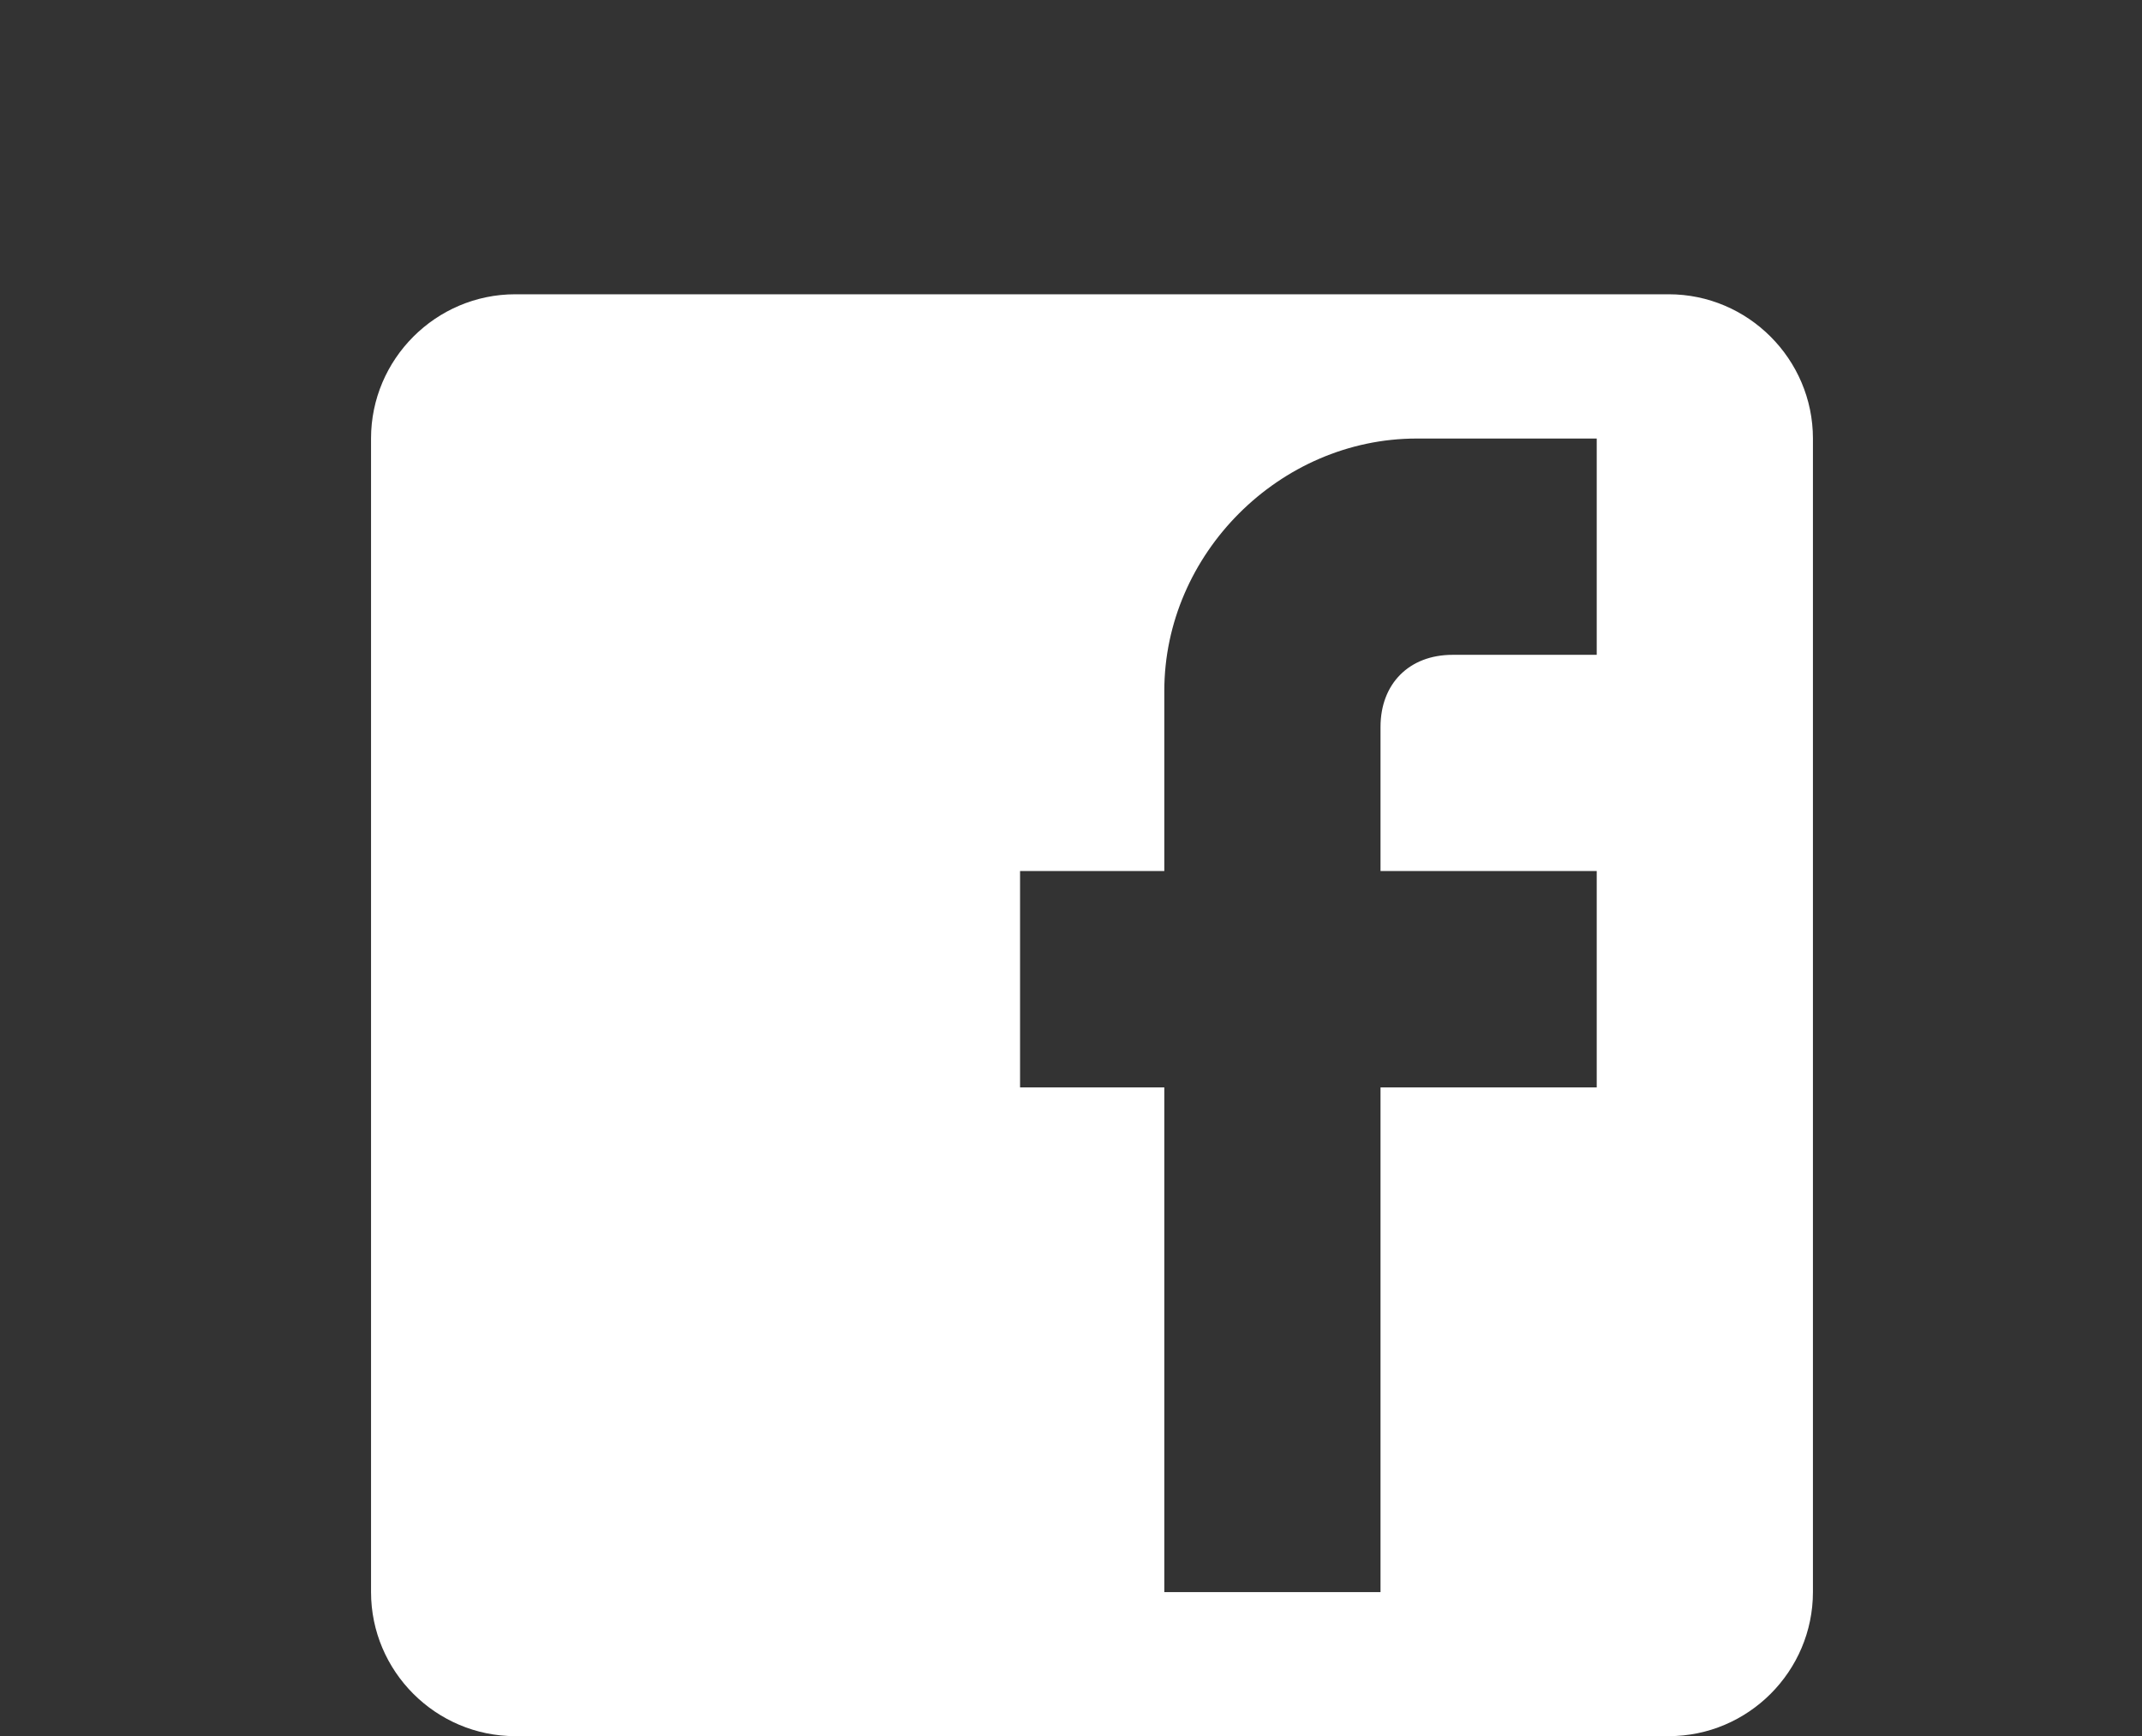
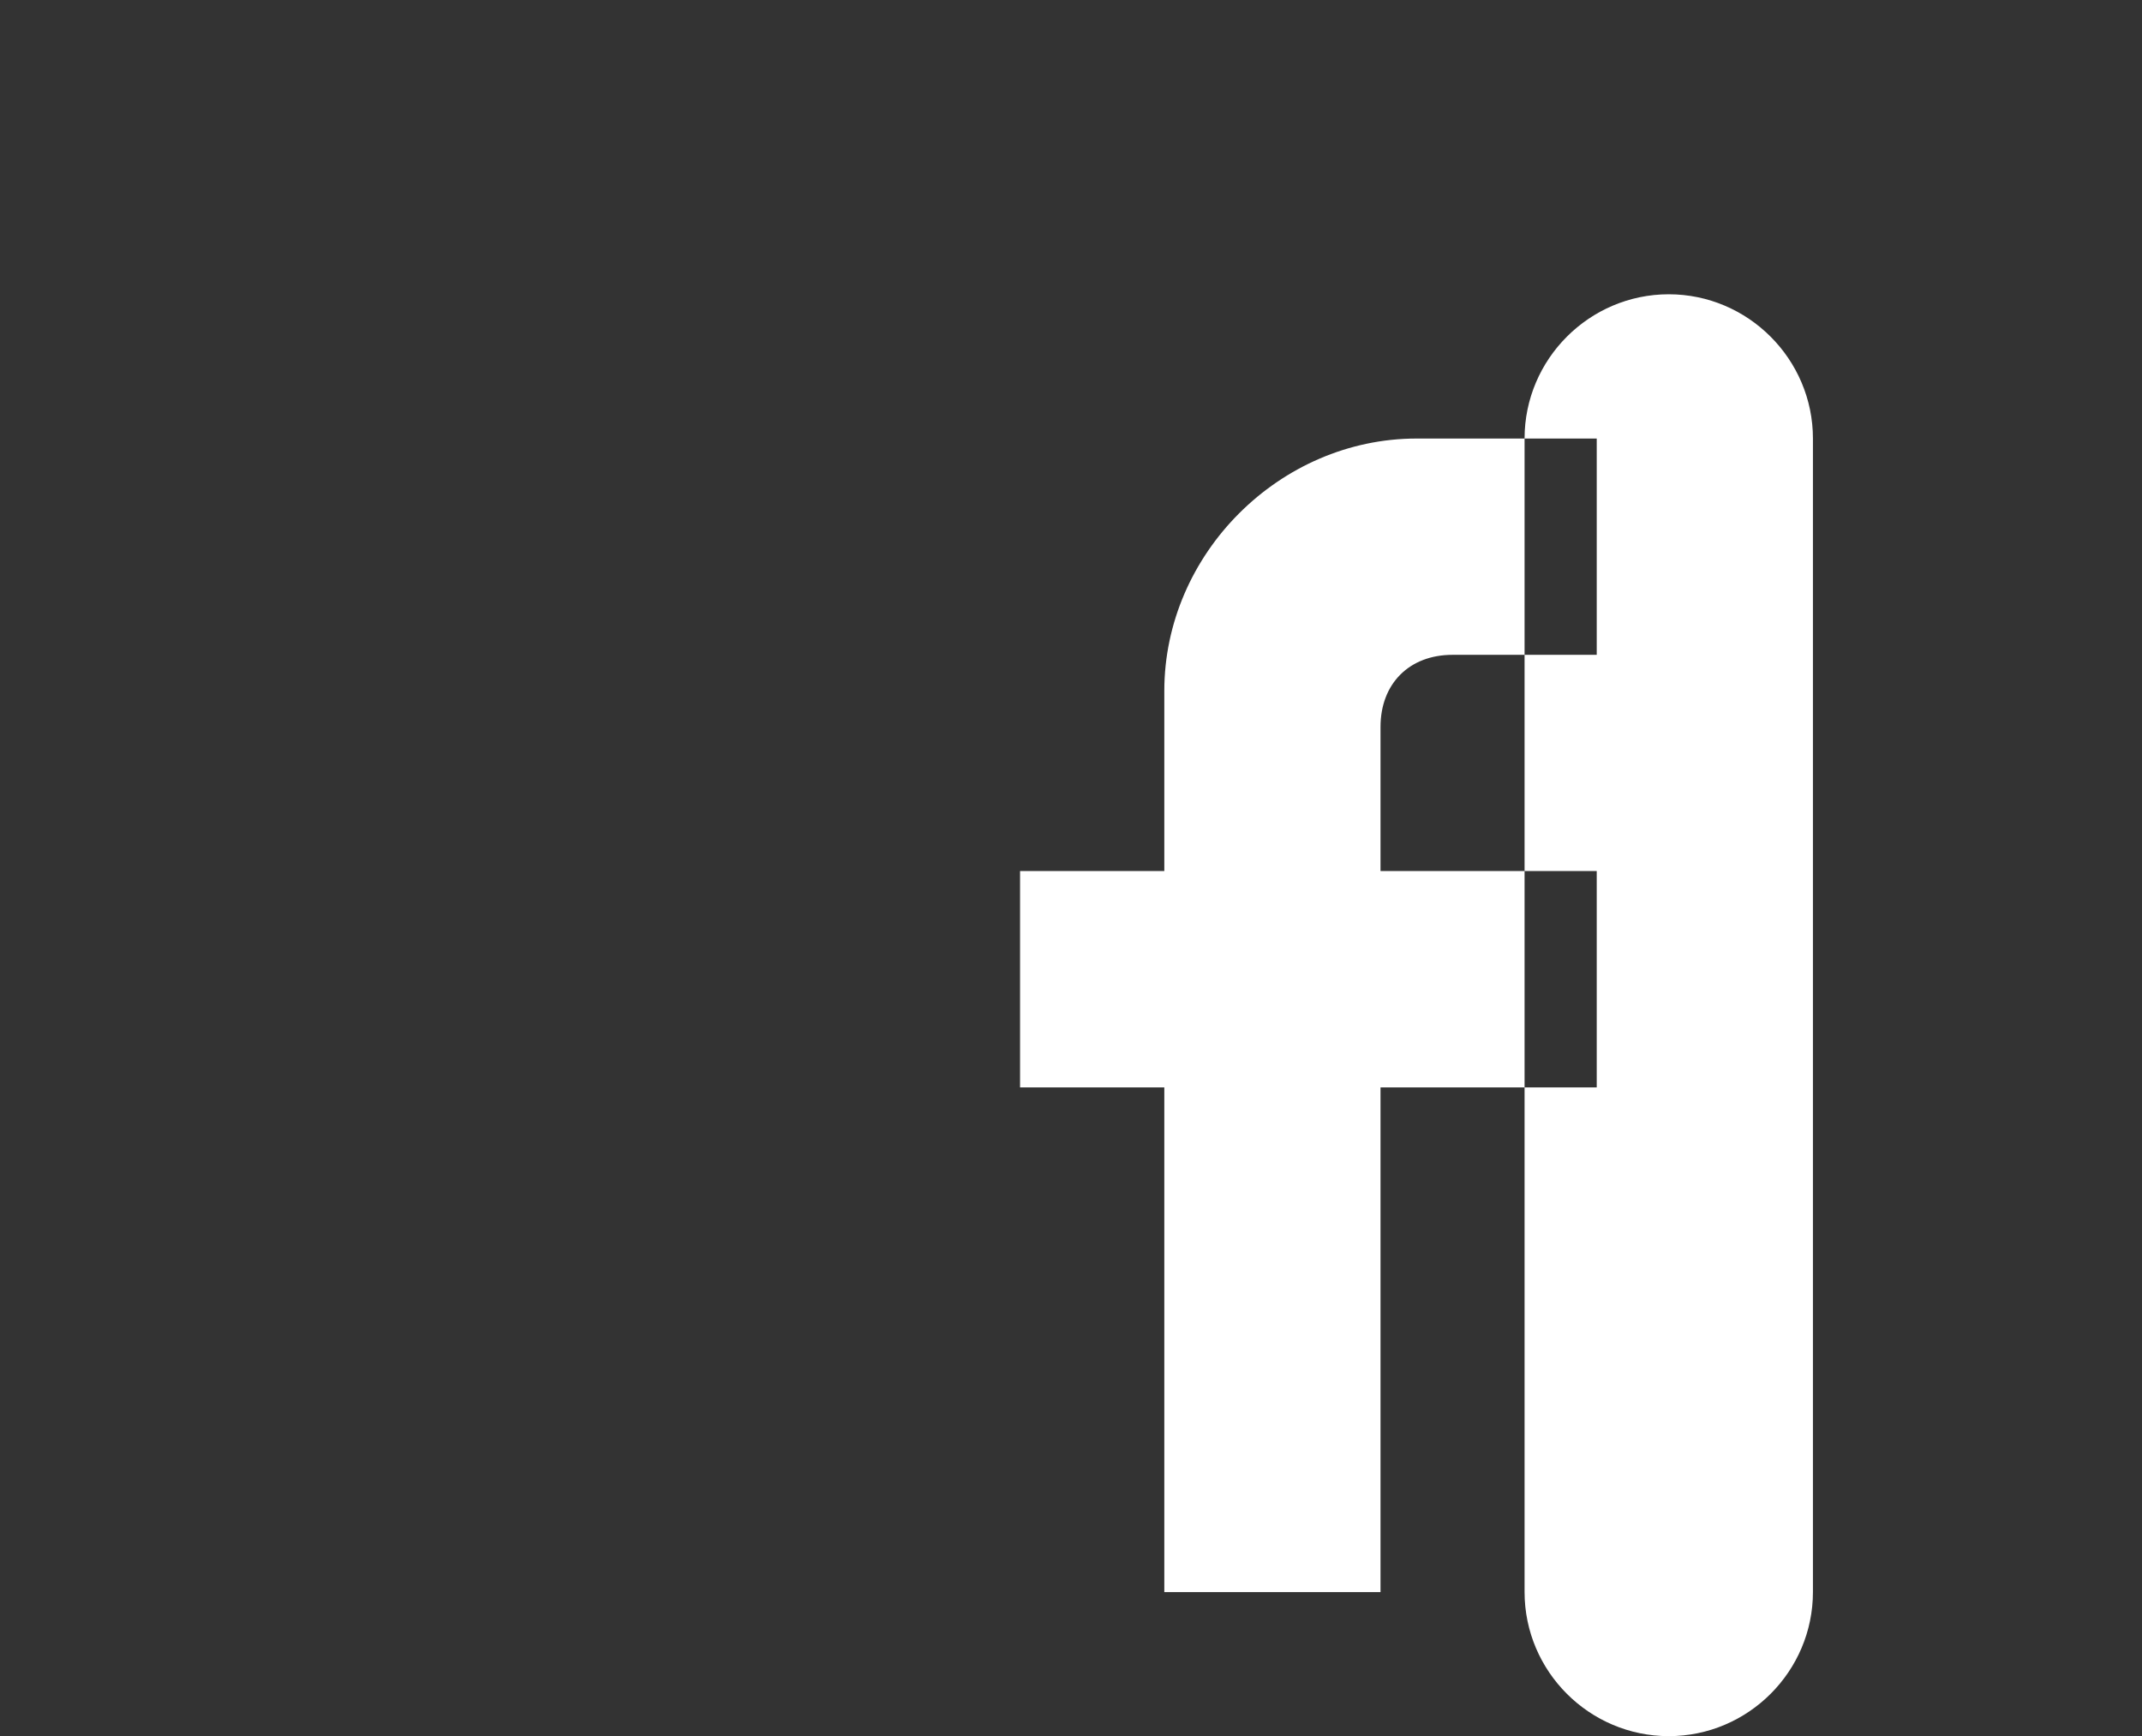
<svg xmlns="http://www.w3.org/2000/svg" version="1.1" id="Layer_1" x="0px" y="0px" width="32px" height="25.936px" viewBox="0 0 32 25.936" enable-background="new 0 0 32 25.936" xml:space="preserve">
  <rect x="0" y="0" width="32" height="25.936" fill="#333333" stroke="none" />
  <g>
    <g id="post-facebook">
-       <path fill="#FFFFFF" d="M24.93,4.396H7.697c-1.185,0-2.154,0.969-2.154,2.154v17.232c0,1.186,0.969,2.153,2.154,2.153H24.93    c1.187,0,2.154-0.969,2.154-2.153V6.551C27.084,5.366,26.115,4.396,24.93,4.396z M23.854,6.551v3.231h-2.154    c-0.646,0-1.076,0.43-1.076,1.077v2.153h3.23v3.232h-3.23v7.539h-3.23v-7.539h-2.155v-3.232h2.155v-2.691    c0-2.047,1.724-3.77,3.77-3.77H23.854z" />
+       <path fill="#FFFFFF" d="M24.93,4.396c-1.185,0-2.154,0.969-2.154,2.154v17.232c0,1.186,0.969,2.153,2.154,2.153H24.93    c1.187,0,2.154-0.969,2.154-2.153V6.551C27.084,5.366,26.115,4.396,24.93,4.396z M23.854,6.551v3.231h-2.154    c-0.646,0-1.076,0.43-1.076,1.077v2.153h3.23v3.232h-3.23v7.539h-3.23v-7.539h-2.155v-3.232h2.155v-2.691    c0-2.047,1.724-3.77,3.77-3.77H23.854z" />
    </g>
  </g>
</svg>